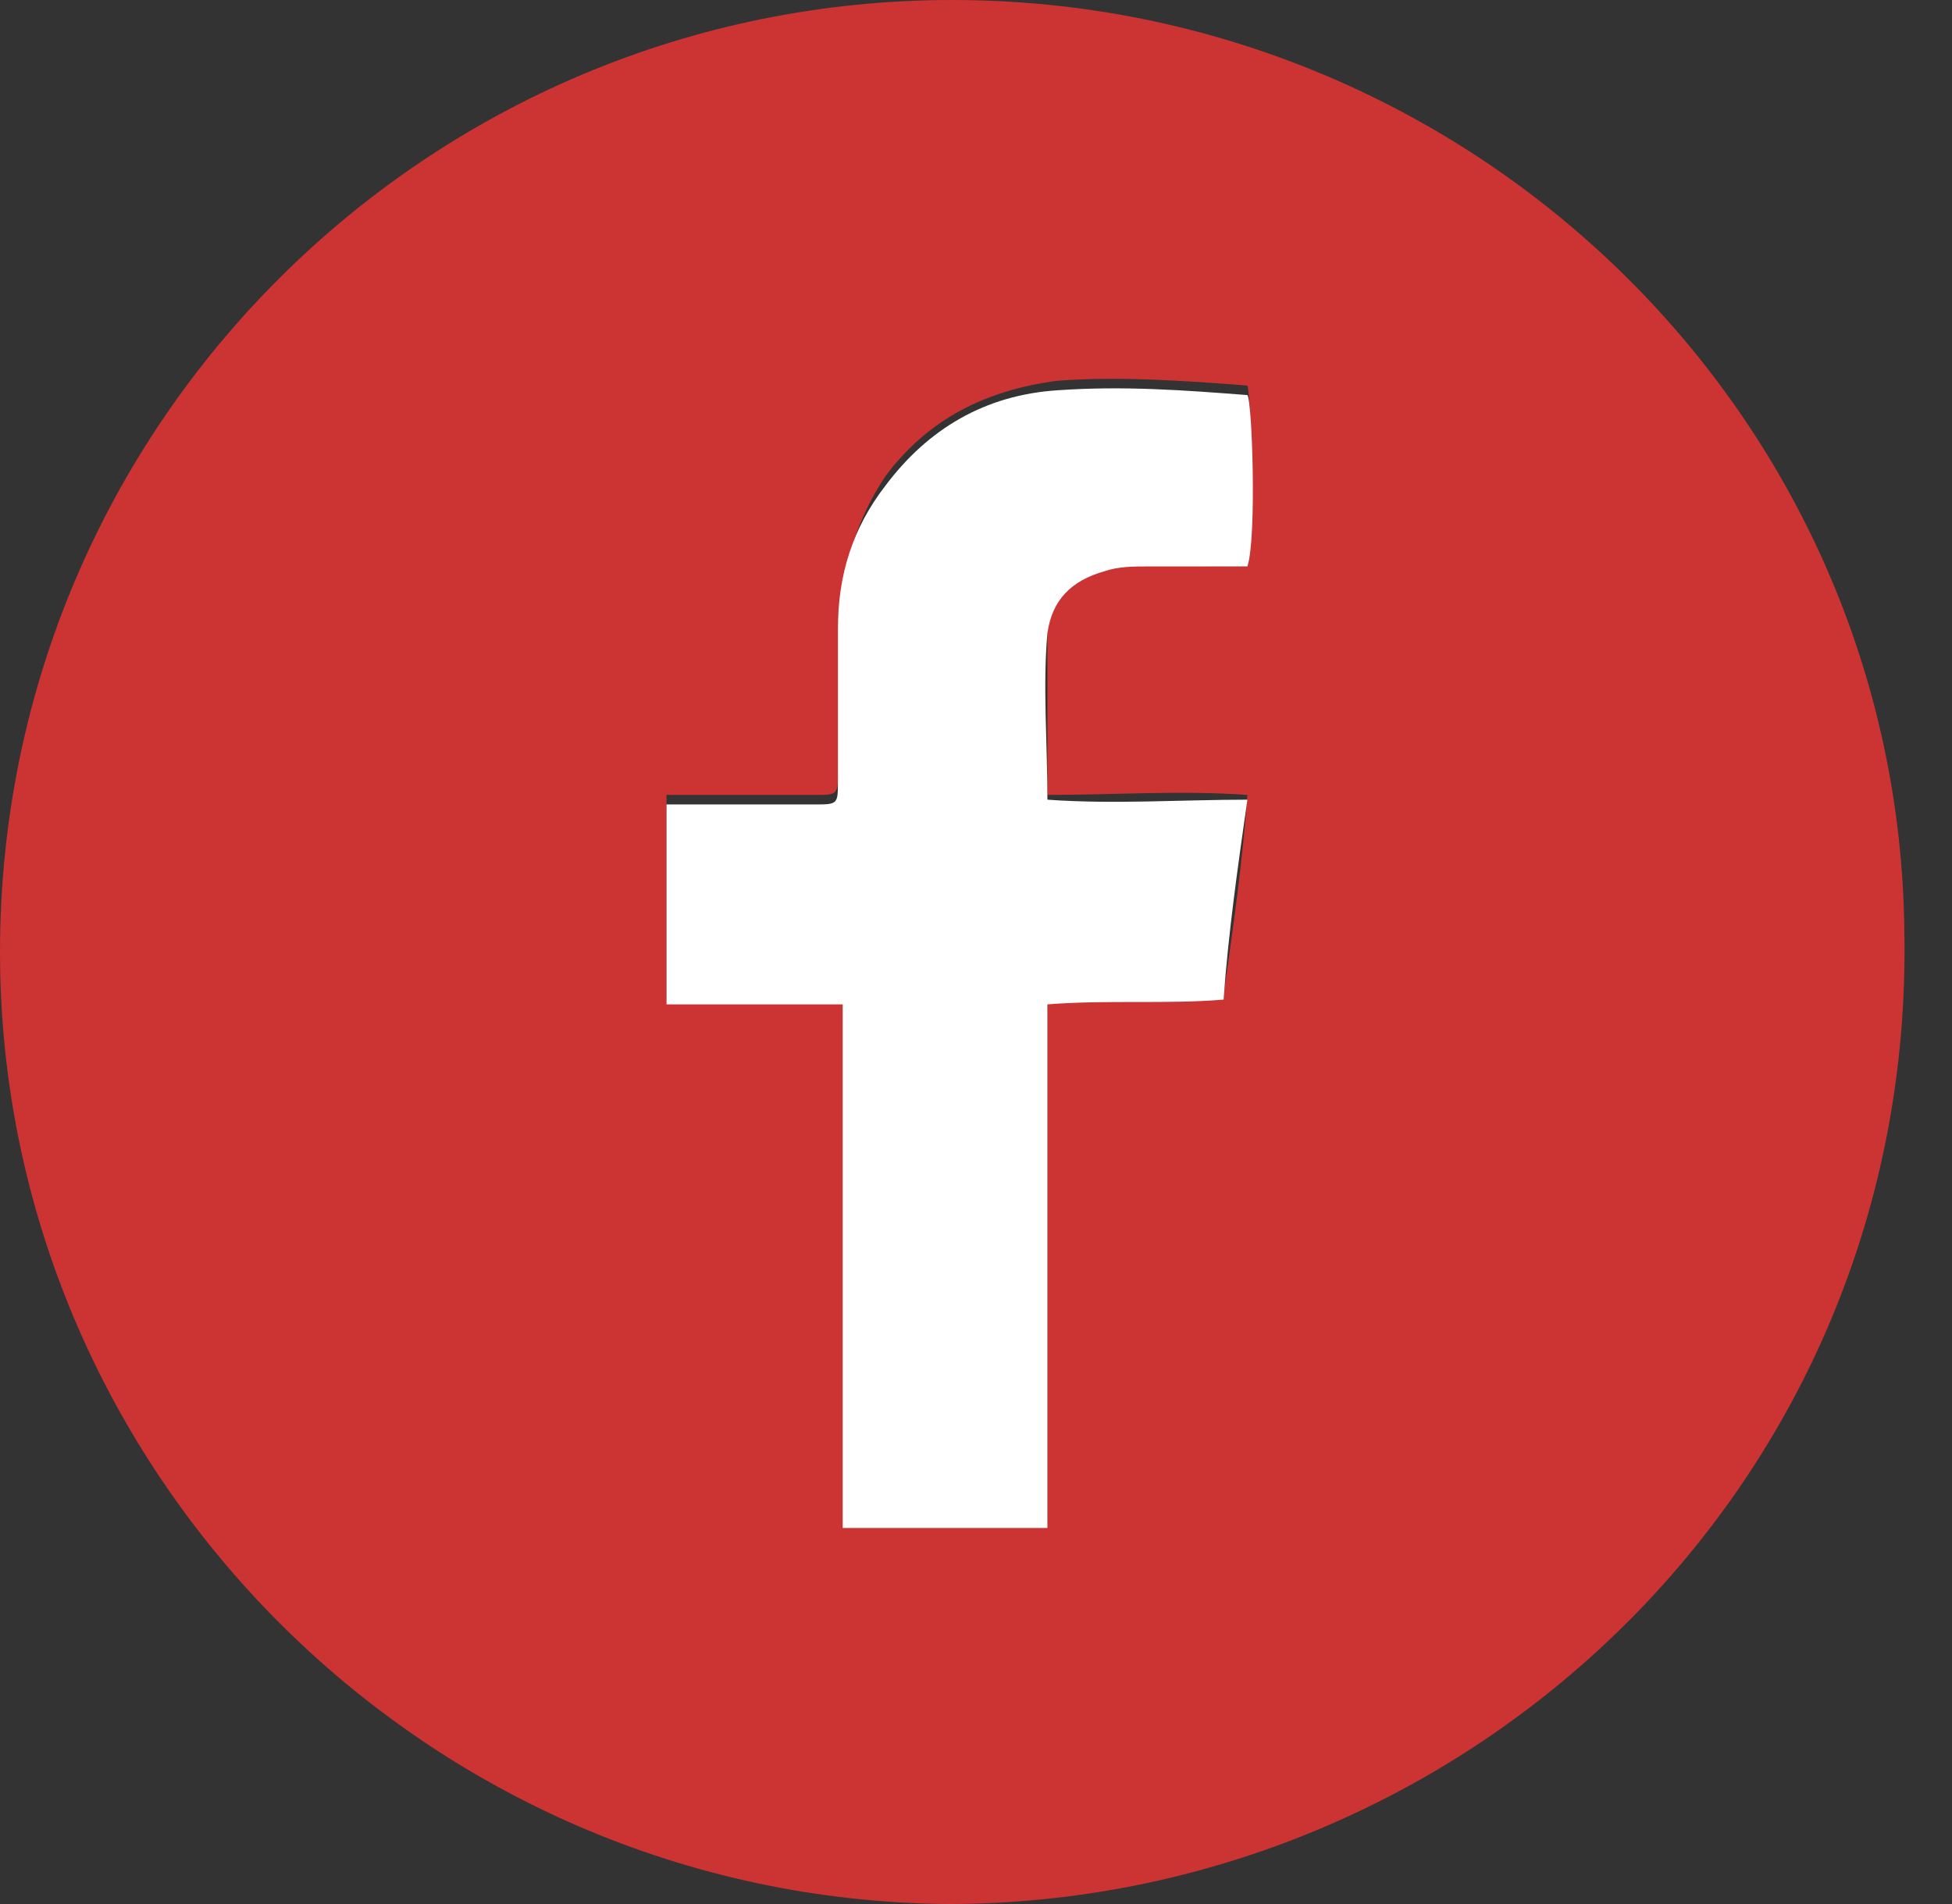
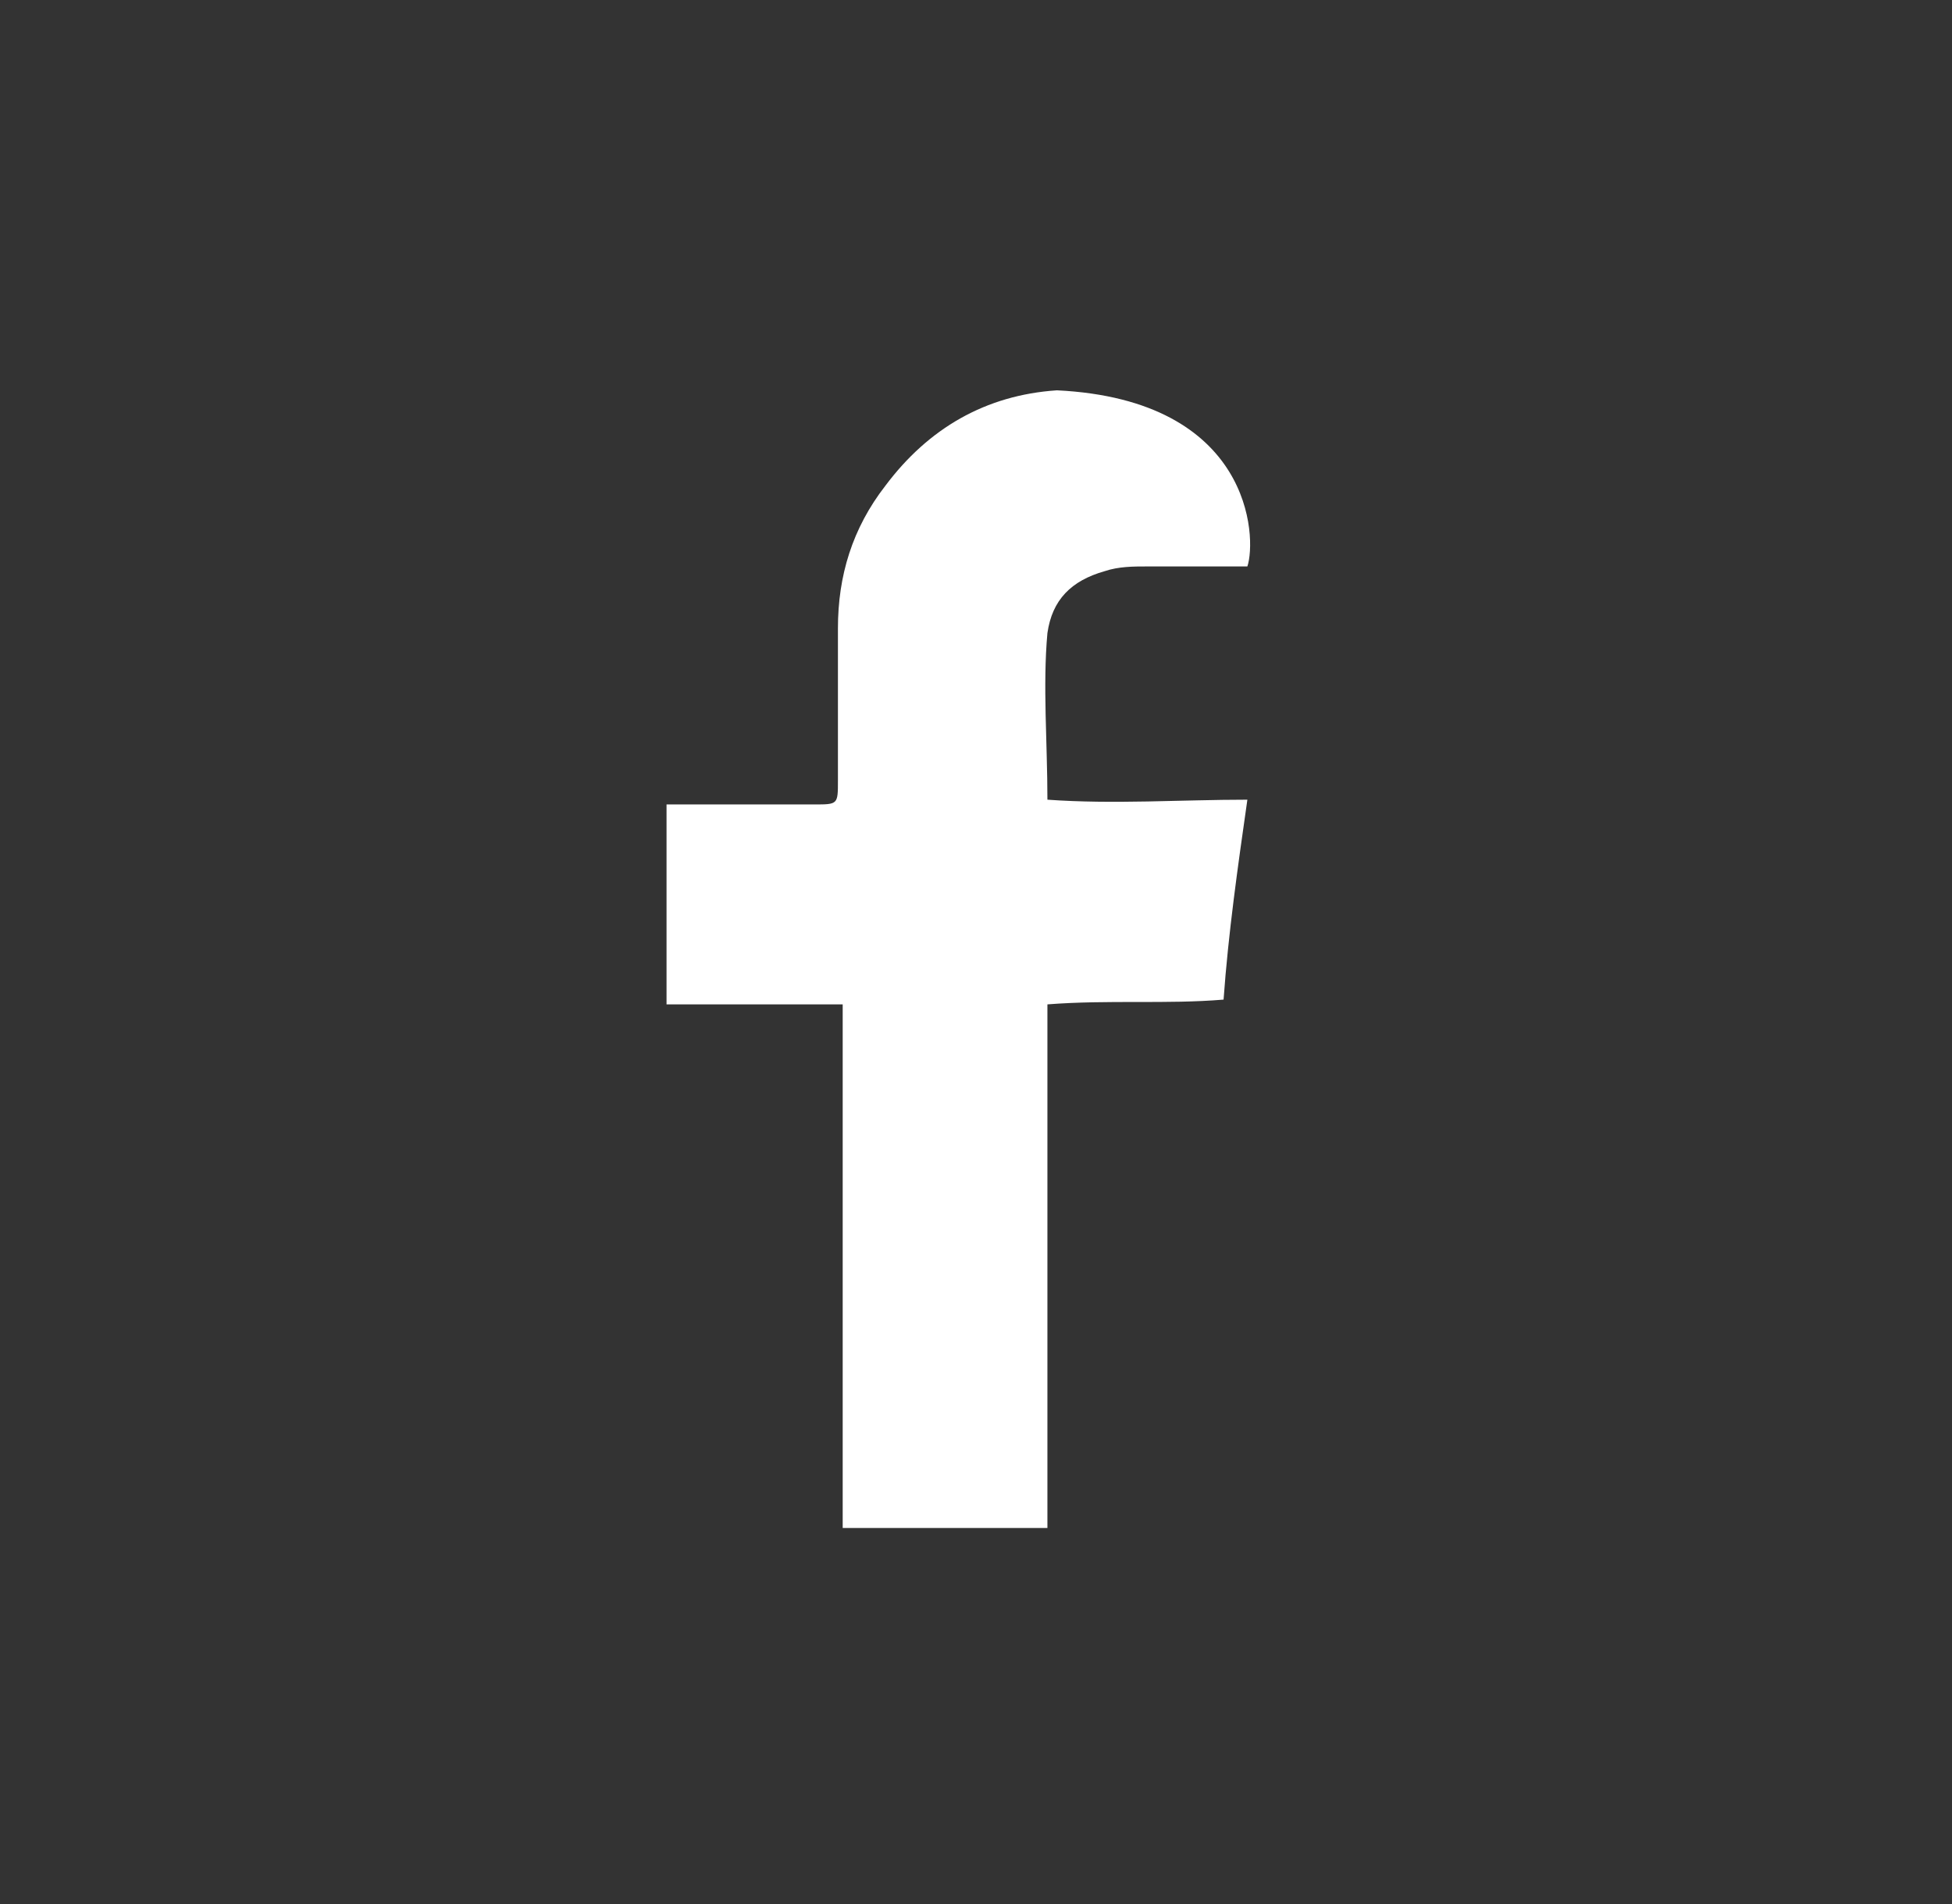
<svg xmlns="http://www.w3.org/2000/svg" version="1.1" id="Capa_1" x="0px" y="0px" width="41px" height="40px" viewBox="0 0 41 40" style="enable-background:new 0 0 41 40;" xml:space="preserve">
  <rect x="0" y="0" width="41" height="40" fill="#333333" stroke="none" />
  <style type="text/css">
	.st0{fill-rule:evenodd;clip-rule:evenodd;fill:#CC3333;}
	.st1{fill-rule:evenodd;clip-rule:evenodd;fill:#FFFFFF;}
</style>
  <desc>Created with sketchtool.</desc>
  <g id="Page-1">
    <g id="ICONOS-AZULES" transform="translate(-214, -932)">
      <g id="facebook" transform="translate(214, 932)">
-         <path id="Fill-1" class="st0" d="M26.2,11.9c0.1-0.6,0.1-3.5,0-3.8c-1.3-0.1-2.7-0.2-4-0.1c-1.5,0.2-2.7,0.8-3.6,2     c-0.6,0.9-0.9,1.9-1,3c0,1.1,0,2.2,0,3.2c0,0.5,0,0.5-0.5,0.5c-0.9,0-1.8,0-2.6,0c-0.2,0-0.3,0-0.5,0V21c1.2,0,2.4,0,3.7,0     c0,0.3,0,0.5,0,0.7c0,3.2,0,6.5,0,9.7c0,0.2,0,0.4,0,0.6h4.3c0-3.7,0-7.3,0-11c1.3-0.1,2.5,0,3.7-0.1c0.2-1.4,0.4-2.8,0.5-4.2     c-1.4-0.1-2.8,0-4.2,0c0-1.2,0-2.3,0-3.5c0-0.7,0.5-1.1,1.2-1.3c0.3-0.1,0.6-0.1,0.9-0.1C24.8,11.9,25.5,11.9,26.2,11.9 M20,0     c10.9,0,19.9,8.7,20,19.6C40.2,31.2,30.8,40,19.9,40C8.9,39.9,0,30.9,0,20C0,8.9,9,0,20,0" />
-         <path id="Fill-3" class="st1" d="M26.2,11.9c-0.7,0-1.4,0-2.1,0c-0.3,0-0.6,0-0.9,0.1c-0.7,0.2-1.1,0.6-1.2,1.3     c-0.1,1.1,0,2.3,0,3.5c1.4,0.1,2.8,0,4.2,0c-0.2,1.4-0.4,2.8-0.5,4.2c-1.2,0.1-2.4,0-3.7,0.1c0,3.7,0,7.3,0,11h-4.3     c0-0.2,0-0.4,0-0.6c0-3.2,0-6.5,0-9.7c0-0.2,0-0.4,0-0.7c-1.3,0-2.5,0-3.7,0v-4.2c0.2,0,0.3,0,0.5,0c0.9,0,1.8,0,2.6,0     c0.5,0,0.5,0,0.5-0.5c0-1.1,0-2.2,0-3.2c0-1.1,0.3-2.1,1-3c0.9-1.2,2.1-1.9,3.6-2c1.4-0.1,2.7,0,4,0.1     C26.3,8.4,26.4,11.3,26.2,11.9" />
+         <path id="Fill-3" class="st1" d="M26.2,11.9c-0.7,0-1.4,0-2.1,0c-0.3,0-0.6,0-0.9,0.1c-0.7,0.2-1.1,0.6-1.2,1.3     c-0.1,1.1,0,2.3,0,3.5c1.4,0.1,2.8,0,4.2,0c-0.2,1.4-0.4,2.8-0.5,4.2c-1.2,0.1-2.4,0-3.7,0.1c0,3.7,0,7.3,0,11h-4.3     c0-0.2,0-0.4,0-0.6c0-3.2,0-6.5,0-9.7c0-0.2,0-0.4,0-0.7c-1.3,0-2.5,0-3.7,0v-4.2c0.2,0,0.3,0,0.5,0c0.9,0,1.8,0,2.6,0     c0.5,0,0.5,0,0.5-0.5c0-1.1,0-2.2,0-3.2c0-1.1,0.3-2.1,1-3c0.9-1.2,2.1-1.9,3.6-2C26.3,8.4,26.4,11.3,26.2,11.9" />
      </g>
    </g>
  </g>
</svg>